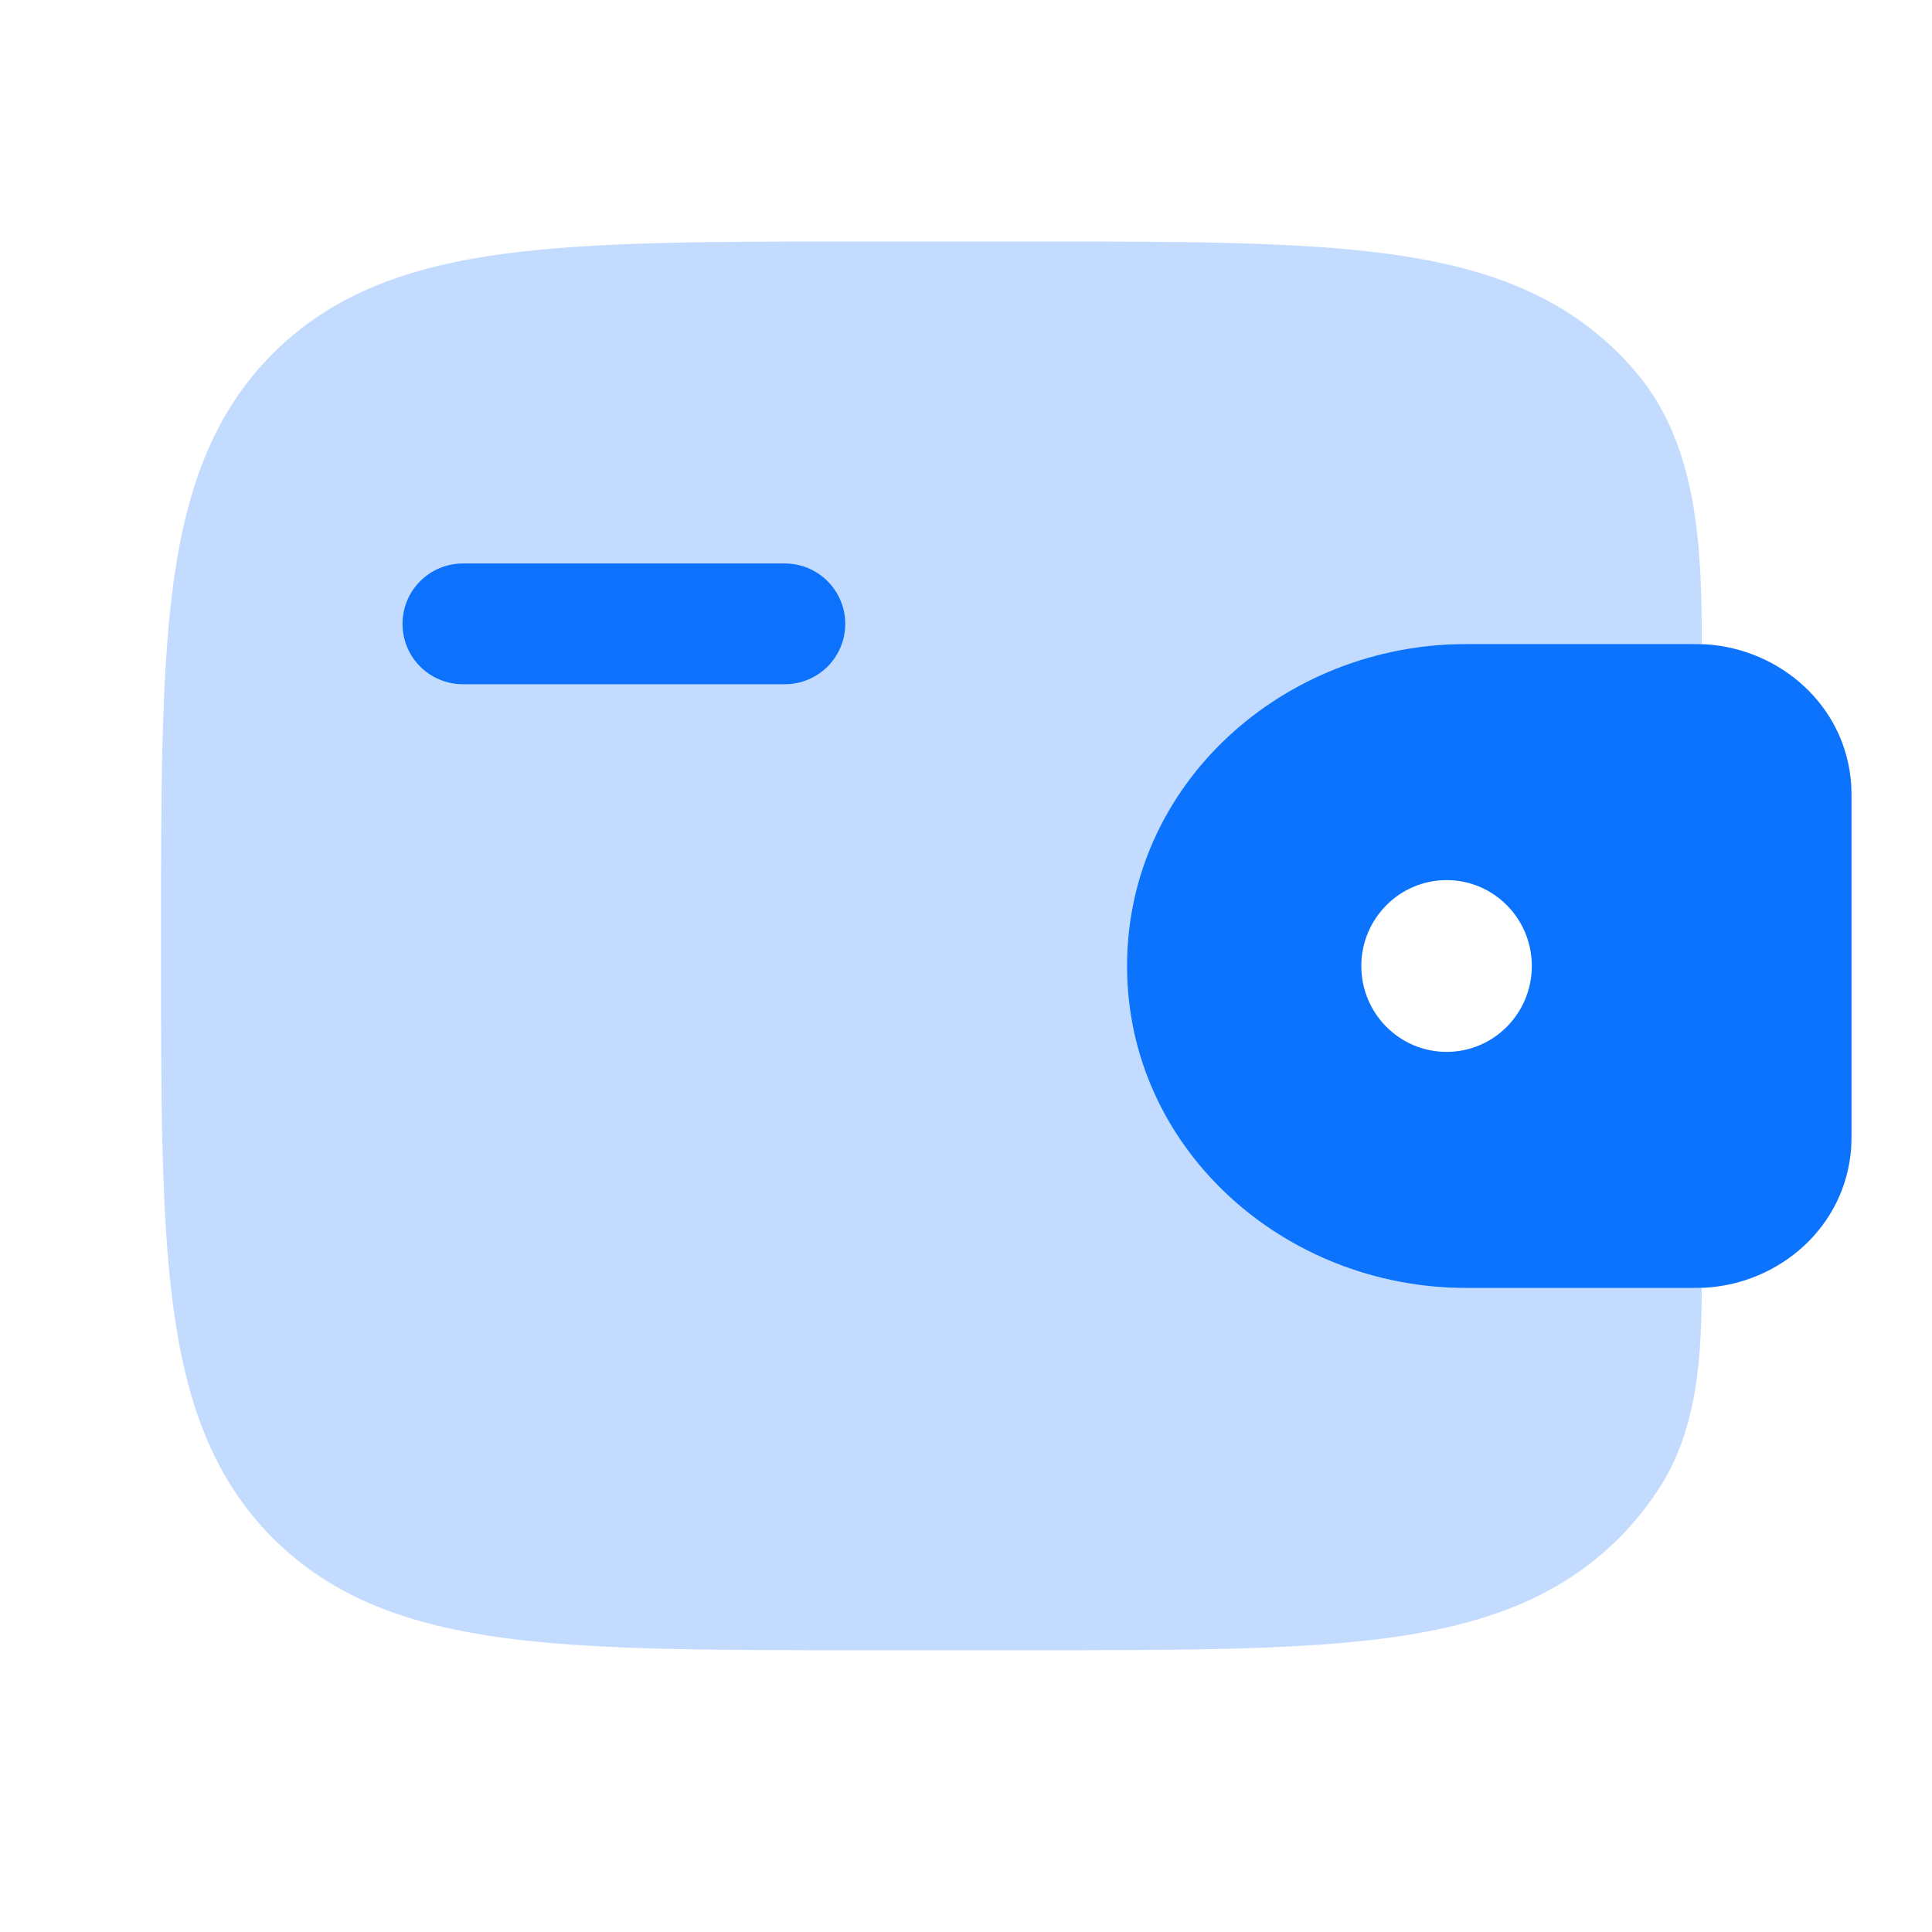
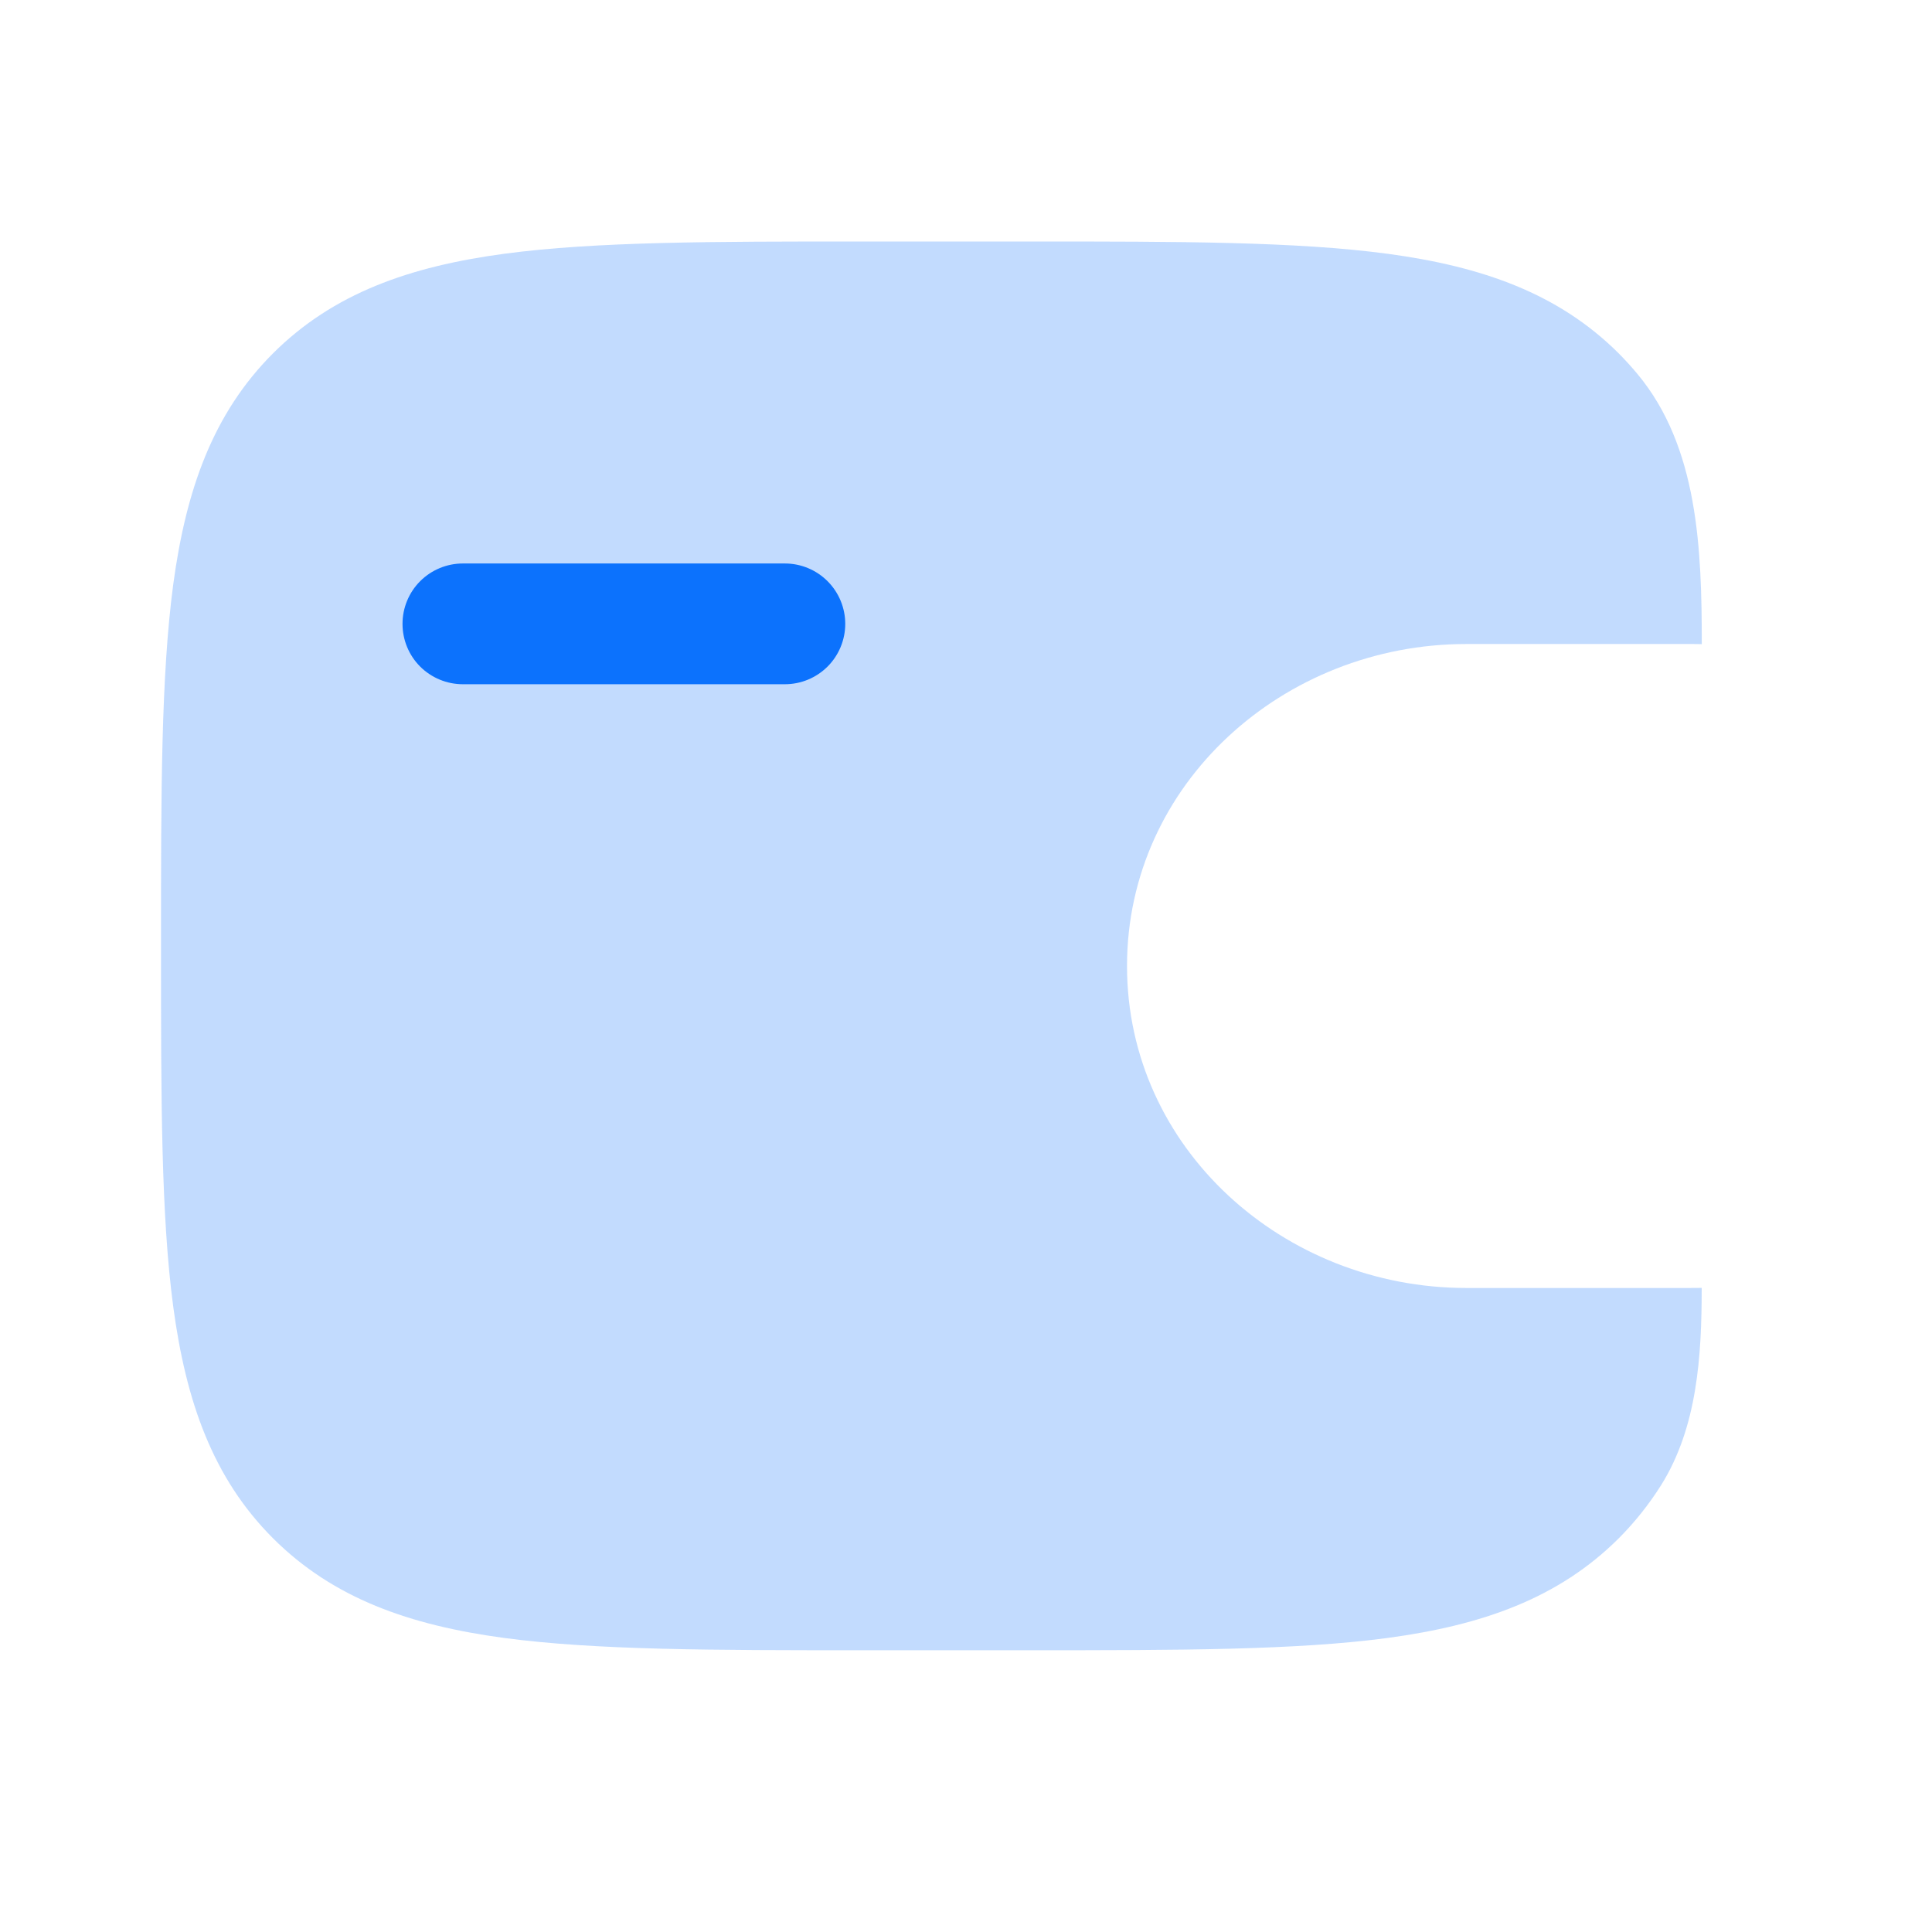
<svg xmlns="http://www.w3.org/2000/svg" width="44" height="44" viewBox="0 0 44 44" fill="none">
  <path d="M10.542 12.833C10.177 12.833 9.827 12.978 9.569 13.236C9.311 13.494 9.167 13.844 9.167 14.208C9.167 14.573 9.311 14.923 9.569 15.181C9.827 15.438 10.177 15.583 10.542 15.583H17.875C18.24 15.583 18.589 15.438 18.847 15.181C19.105 14.923 19.25 14.573 19.25 14.208C19.25 13.844 19.105 13.494 18.847 13.236C18.589 12.978 18.24 12.833 17.875 12.833H10.542Z" fill="#0C73FE" />
-   <path fill-rule="evenodd" clip-rule="evenodd" d="M38.845 14.674C38.731 14.667 38.606 14.667 38.478 14.667H33.394C29.231 14.667 25.667 17.849 25.667 22C25.667 26.151 29.231 29.333 33.394 29.333H38.478C38.606 29.333 38.731 29.333 38.845 29.326C40.537 29.223 42.033 27.938 42.159 26.142C42.167 26.024 42.167 25.898 42.167 25.78V18.22C42.167 18.102 42.167 17.976 42.159 17.858C42.033 16.062 40.537 14.778 38.845 14.674ZM32.947 23.956C34.017 23.956 34.886 23.08 34.886 22C34.886 20.918 34.017 20.044 32.947 20.044C31.874 20.044 31.003 20.92 31.003 22C31.003 23.082 31.874 23.956 32.947 23.956Z" fill="#0C73FE" />
  <path opacity="0.25" d="M38.757 14.67C38.757 12.505 38.676 10.182 37.294 8.52C37.158 8.357 37.016 8.2 36.867 8.05C35.493 6.679 33.754 6.07 31.605 5.78C29.515 5.5 26.847 5.5 23.478 5.5H19.606C16.236 5.5 13.567 5.5 11.477 5.78C9.328 6.07 7.588 6.679 6.215 8.05C4.844 9.423 4.235 11.163 3.945 13.312C3.667 15.402 3.667 18.069 3.667 21.439V21.644C3.667 25.014 3.667 27.683 3.947 29.771C4.237 31.92 4.845 33.66 6.217 35.033C7.59 36.404 9.33 37.013 11.479 37.303C13.569 37.583 16.236 37.583 19.606 37.583H23.478C26.847 37.583 29.517 37.583 31.605 37.303C33.754 37.013 35.493 36.404 36.867 35.033C37.232 34.667 37.555 34.261 37.831 33.823C38.656 32.503 38.755 30.886 38.755 29.331L38.48 29.333H33.394C29.231 29.333 25.667 26.151 25.667 22C25.667 17.849 29.231 14.667 33.394 14.667H38.478C38.573 14.667 38.669 14.667 38.757 14.67Z" fill="#0C73FE" />
</svg>